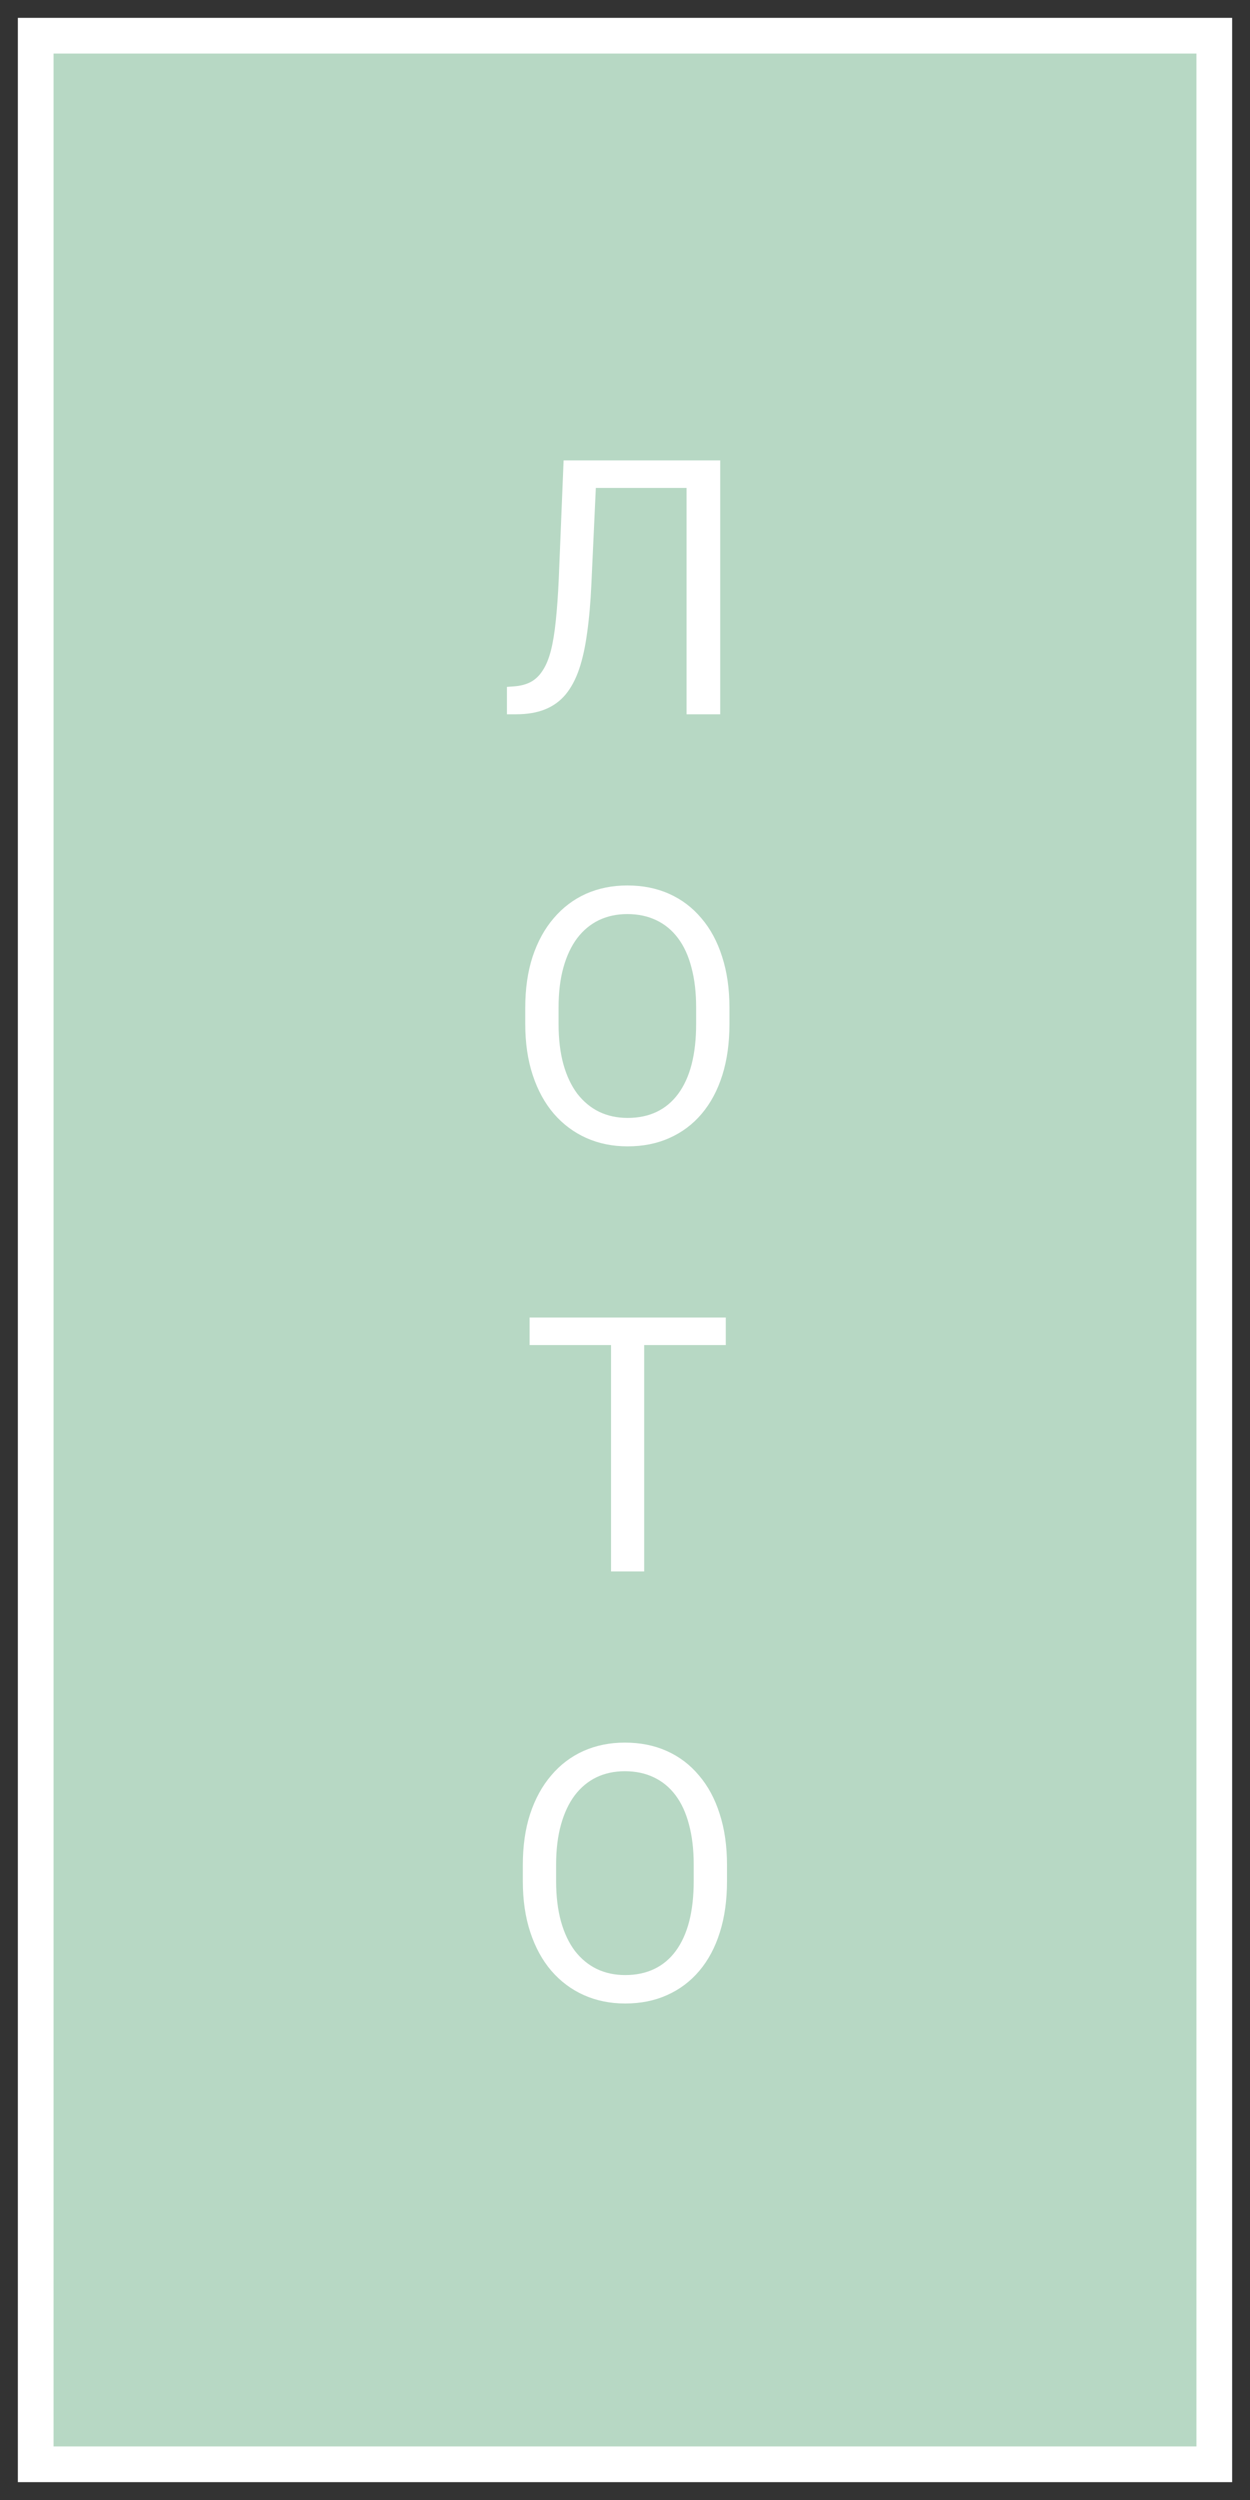
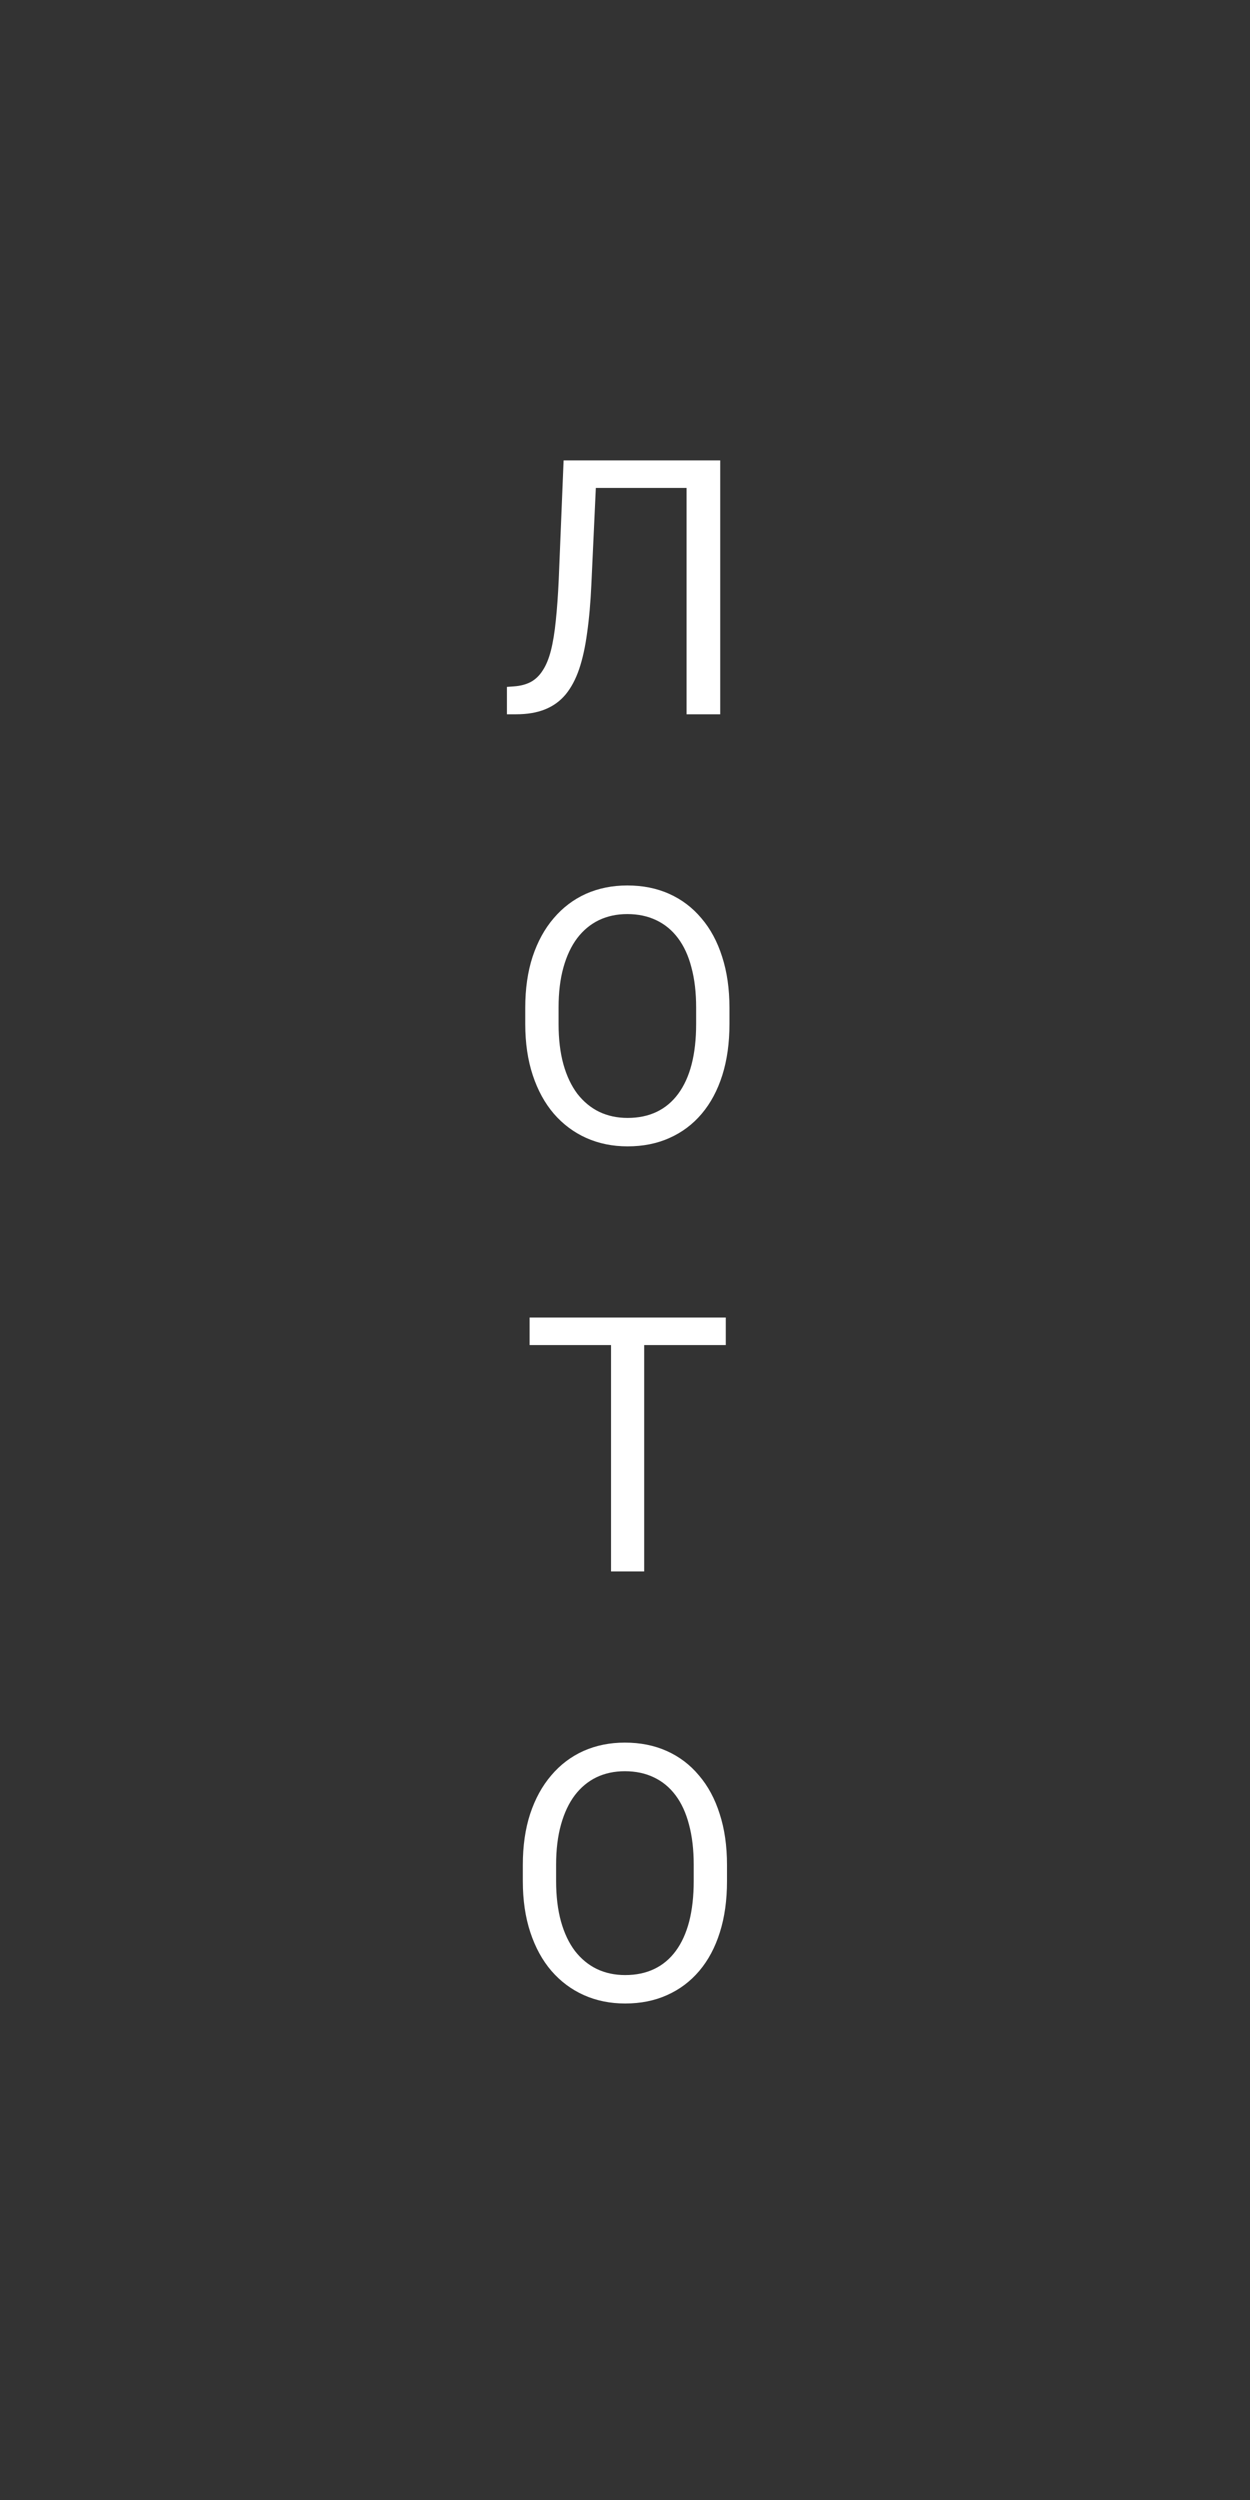
<svg xmlns="http://www.w3.org/2000/svg" width="35" height="70" viewBox="0 0 35 70" fill="none">
  <rect x="0" y="0" width="35" height="70" fill="#333333" stroke="none" />
-   <path d="M34 1H1V69H34V1Z" fill="#B7D8C4" stroke="white" />
  <path d="M19.355 12.891V13.662H16.104V12.891H19.355ZM20.166 12.891V20H19.224V12.891H20.166ZM15.781 12.891H16.719L16.558 16.372C16.535 16.873 16.496 17.321 16.44 17.715C16.388 18.105 16.314 18.446 16.216 18.735C16.118 19.022 15.991 19.259 15.835 19.448C15.679 19.634 15.487 19.772 15.259 19.863C15.034 19.954 14.764 20 14.448 20H14.194V19.233L14.39 19.219C14.572 19.206 14.728 19.165 14.858 19.097C14.992 19.025 15.104 18.918 15.195 18.774C15.29 18.631 15.366 18.446 15.425 18.218C15.483 17.99 15.529 17.712 15.562 17.383C15.597 17.051 15.625 16.663 15.645 16.221L15.781 12.891ZM20.425 28.221V28.67C20.425 29.204 20.358 29.682 20.225 30.105C20.091 30.529 19.899 30.888 19.648 31.185C19.398 31.481 19.097 31.707 18.745 31.863C18.397 32.02 18.006 32.098 17.573 32.098C17.153 32.098 16.768 32.02 16.416 31.863C16.068 31.707 15.765 31.481 15.508 31.185C15.254 30.888 15.057 30.529 14.917 30.105C14.777 29.682 14.707 29.204 14.707 28.67V28.221C14.707 27.687 14.775 27.21 14.912 26.79C15.052 26.367 15.249 26.007 15.503 25.711C15.757 25.412 16.058 25.184 16.406 25.027C16.758 24.871 17.144 24.793 17.564 24.793C17.996 24.793 18.387 24.871 18.735 25.027C19.087 25.184 19.388 25.412 19.639 25.711C19.893 26.007 20.086 26.367 20.22 26.79C20.356 27.21 20.425 27.687 20.425 28.221ZM19.492 28.67V28.211C19.492 27.788 19.448 27.413 19.36 27.088C19.276 26.762 19.15 26.489 18.984 26.268C18.818 26.046 18.615 25.879 18.374 25.765C18.136 25.651 17.866 25.594 17.564 25.594C17.27 25.594 17.005 25.651 16.768 25.765C16.533 25.879 16.331 26.046 16.162 26.268C15.996 26.489 15.867 26.762 15.776 27.088C15.685 27.413 15.64 27.788 15.64 28.211V28.67C15.64 29.096 15.685 29.474 15.776 29.803C15.867 30.128 15.998 30.403 16.167 30.628C16.34 30.849 16.543 31.017 16.777 31.131C17.015 31.245 17.28 31.302 17.573 31.302C17.879 31.302 18.151 31.245 18.389 31.131C18.626 31.017 18.826 30.849 18.989 30.628C19.155 30.403 19.281 30.128 19.365 29.803C19.45 29.474 19.492 29.096 19.492 28.67ZM18.037 36.891V44H17.109V36.891H18.037ZM20.322 36.891V37.662H14.829V36.891H20.322ZM20.356 52.221V52.67C20.356 53.204 20.29 53.682 20.156 54.105C20.023 54.529 19.831 54.888 19.58 55.185C19.329 55.481 19.028 55.707 18.677 55.863C18.328 56.02 17.938 56.098 17.505 56.098C17.085 56.098 16.699 56.02 16.348 55.863C15.999 55.707 15.697 55.481 15.44 55.185C15.185 54.888 14.989 54.529 14.849 54.105C14.709 53.682 14.639 53.204 14.639 52.67V52.221C14.639 51.687 14.707 51.21 14.844 50.79C14.984 50.367 15.181 50.007 15.435 49.711C15.688 49.411 15.99 49.184 16.338 49.027C16.689 48.871 17.075 48.793 17.495 48.793C17.928 48.793 18.319 48.871 18.667 49.027C19.019 49.184 19.32 49.411 19.57 49.711C19.824 50.007 20.018 50.367 20.151 50.79C20.288 51.21 20.356 51.687 20.356 52.221ZM19.424 52.67V52.211C19.424 51.788 19.38 51.413 19.292 51.088C19.207 50.762 19.082 50.489 18.916 50.268C18.75 50.046 18.547 49.879 18.306 49.765C18.068 49.651 17.798 49.594 17.495 49.594C17.202 49.594 16.937 49.651 16.699 49.765C16.465 49.879 16.263 50.046 16.094 50.268C15.928 50.489 15.799 50.762 15.708 51.088C15.617 51.413 15.571 51.788 15.571 52.211V52.67C15.571 53.096 15.617 53.474 15.708 53.803C15.799 54.128 15.929 54.403 16.099 54.628C16.271 54.849 16.475 55.017 16.709 55.131C16.947 55.245 17.212 55.302 17.505 55.302C17.811 55.302 18.083 55.245 18.32 55.131C18.558 55.017 18.758 54.849 18.921 54.628C19.087 54.403 19.212 54.128 19.297 53.803C19.381 53.474 19.424 53.096 19.424 52.67Z" fill="white" />
</svg>